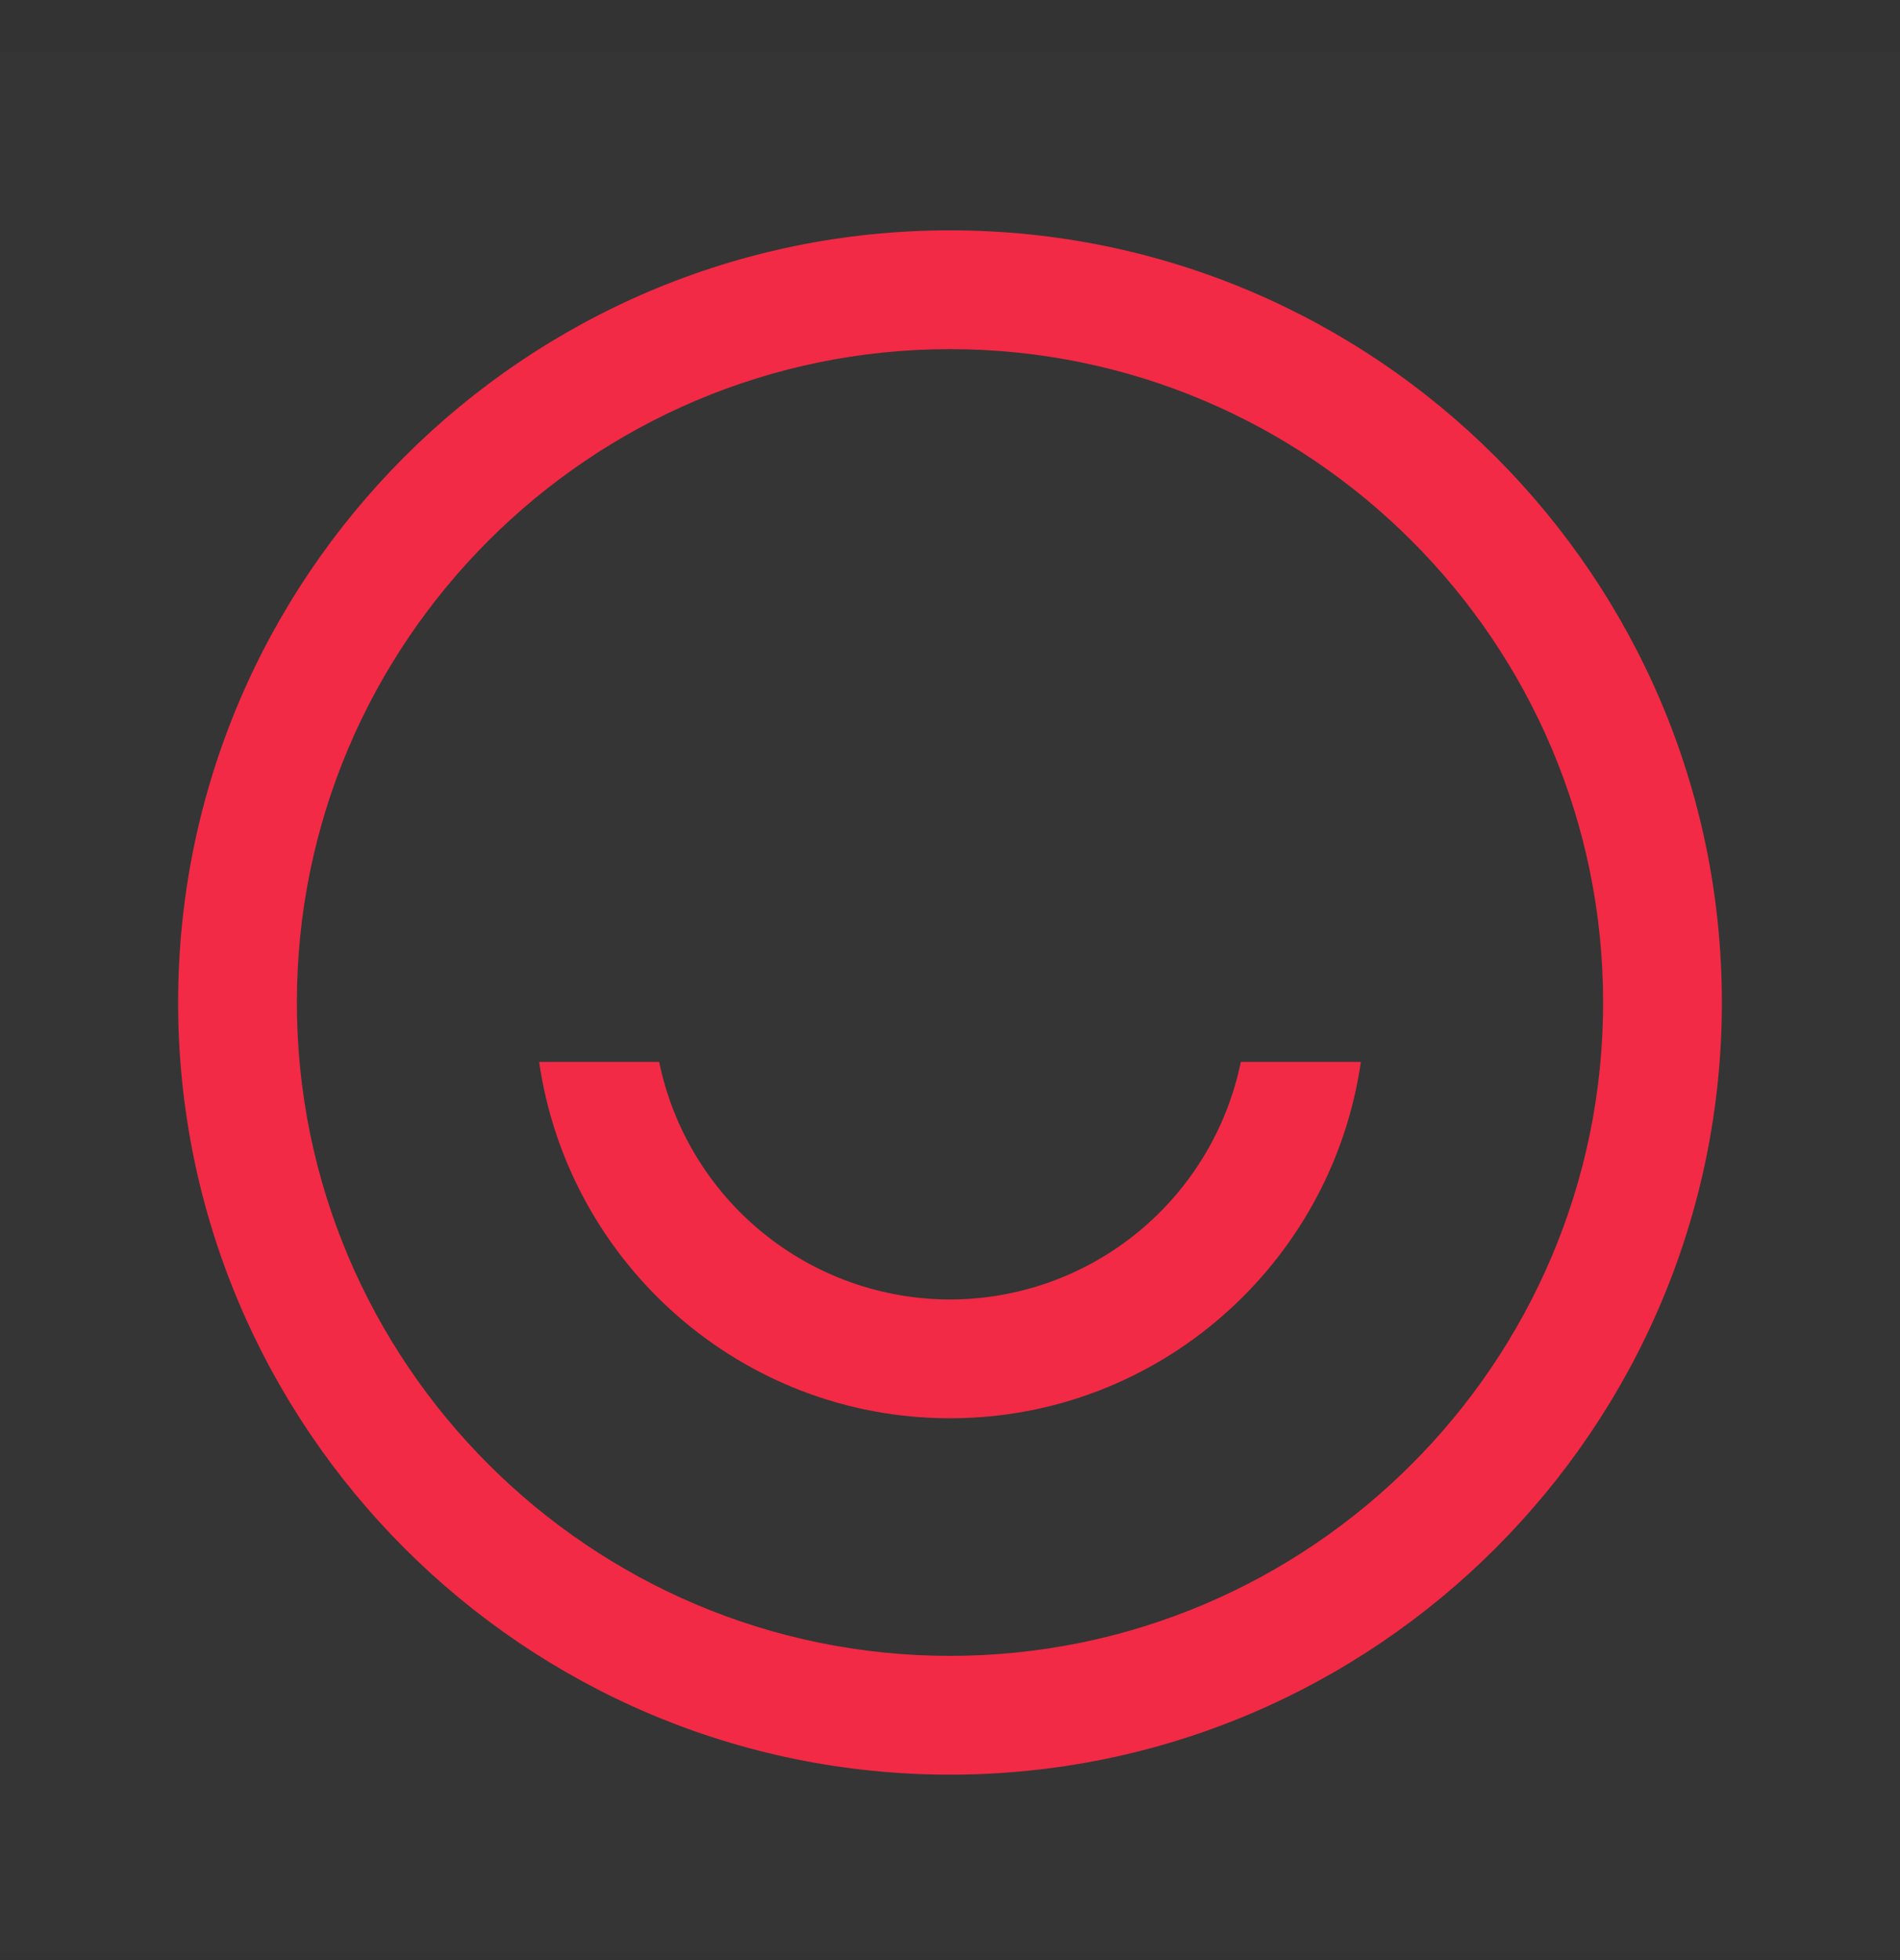
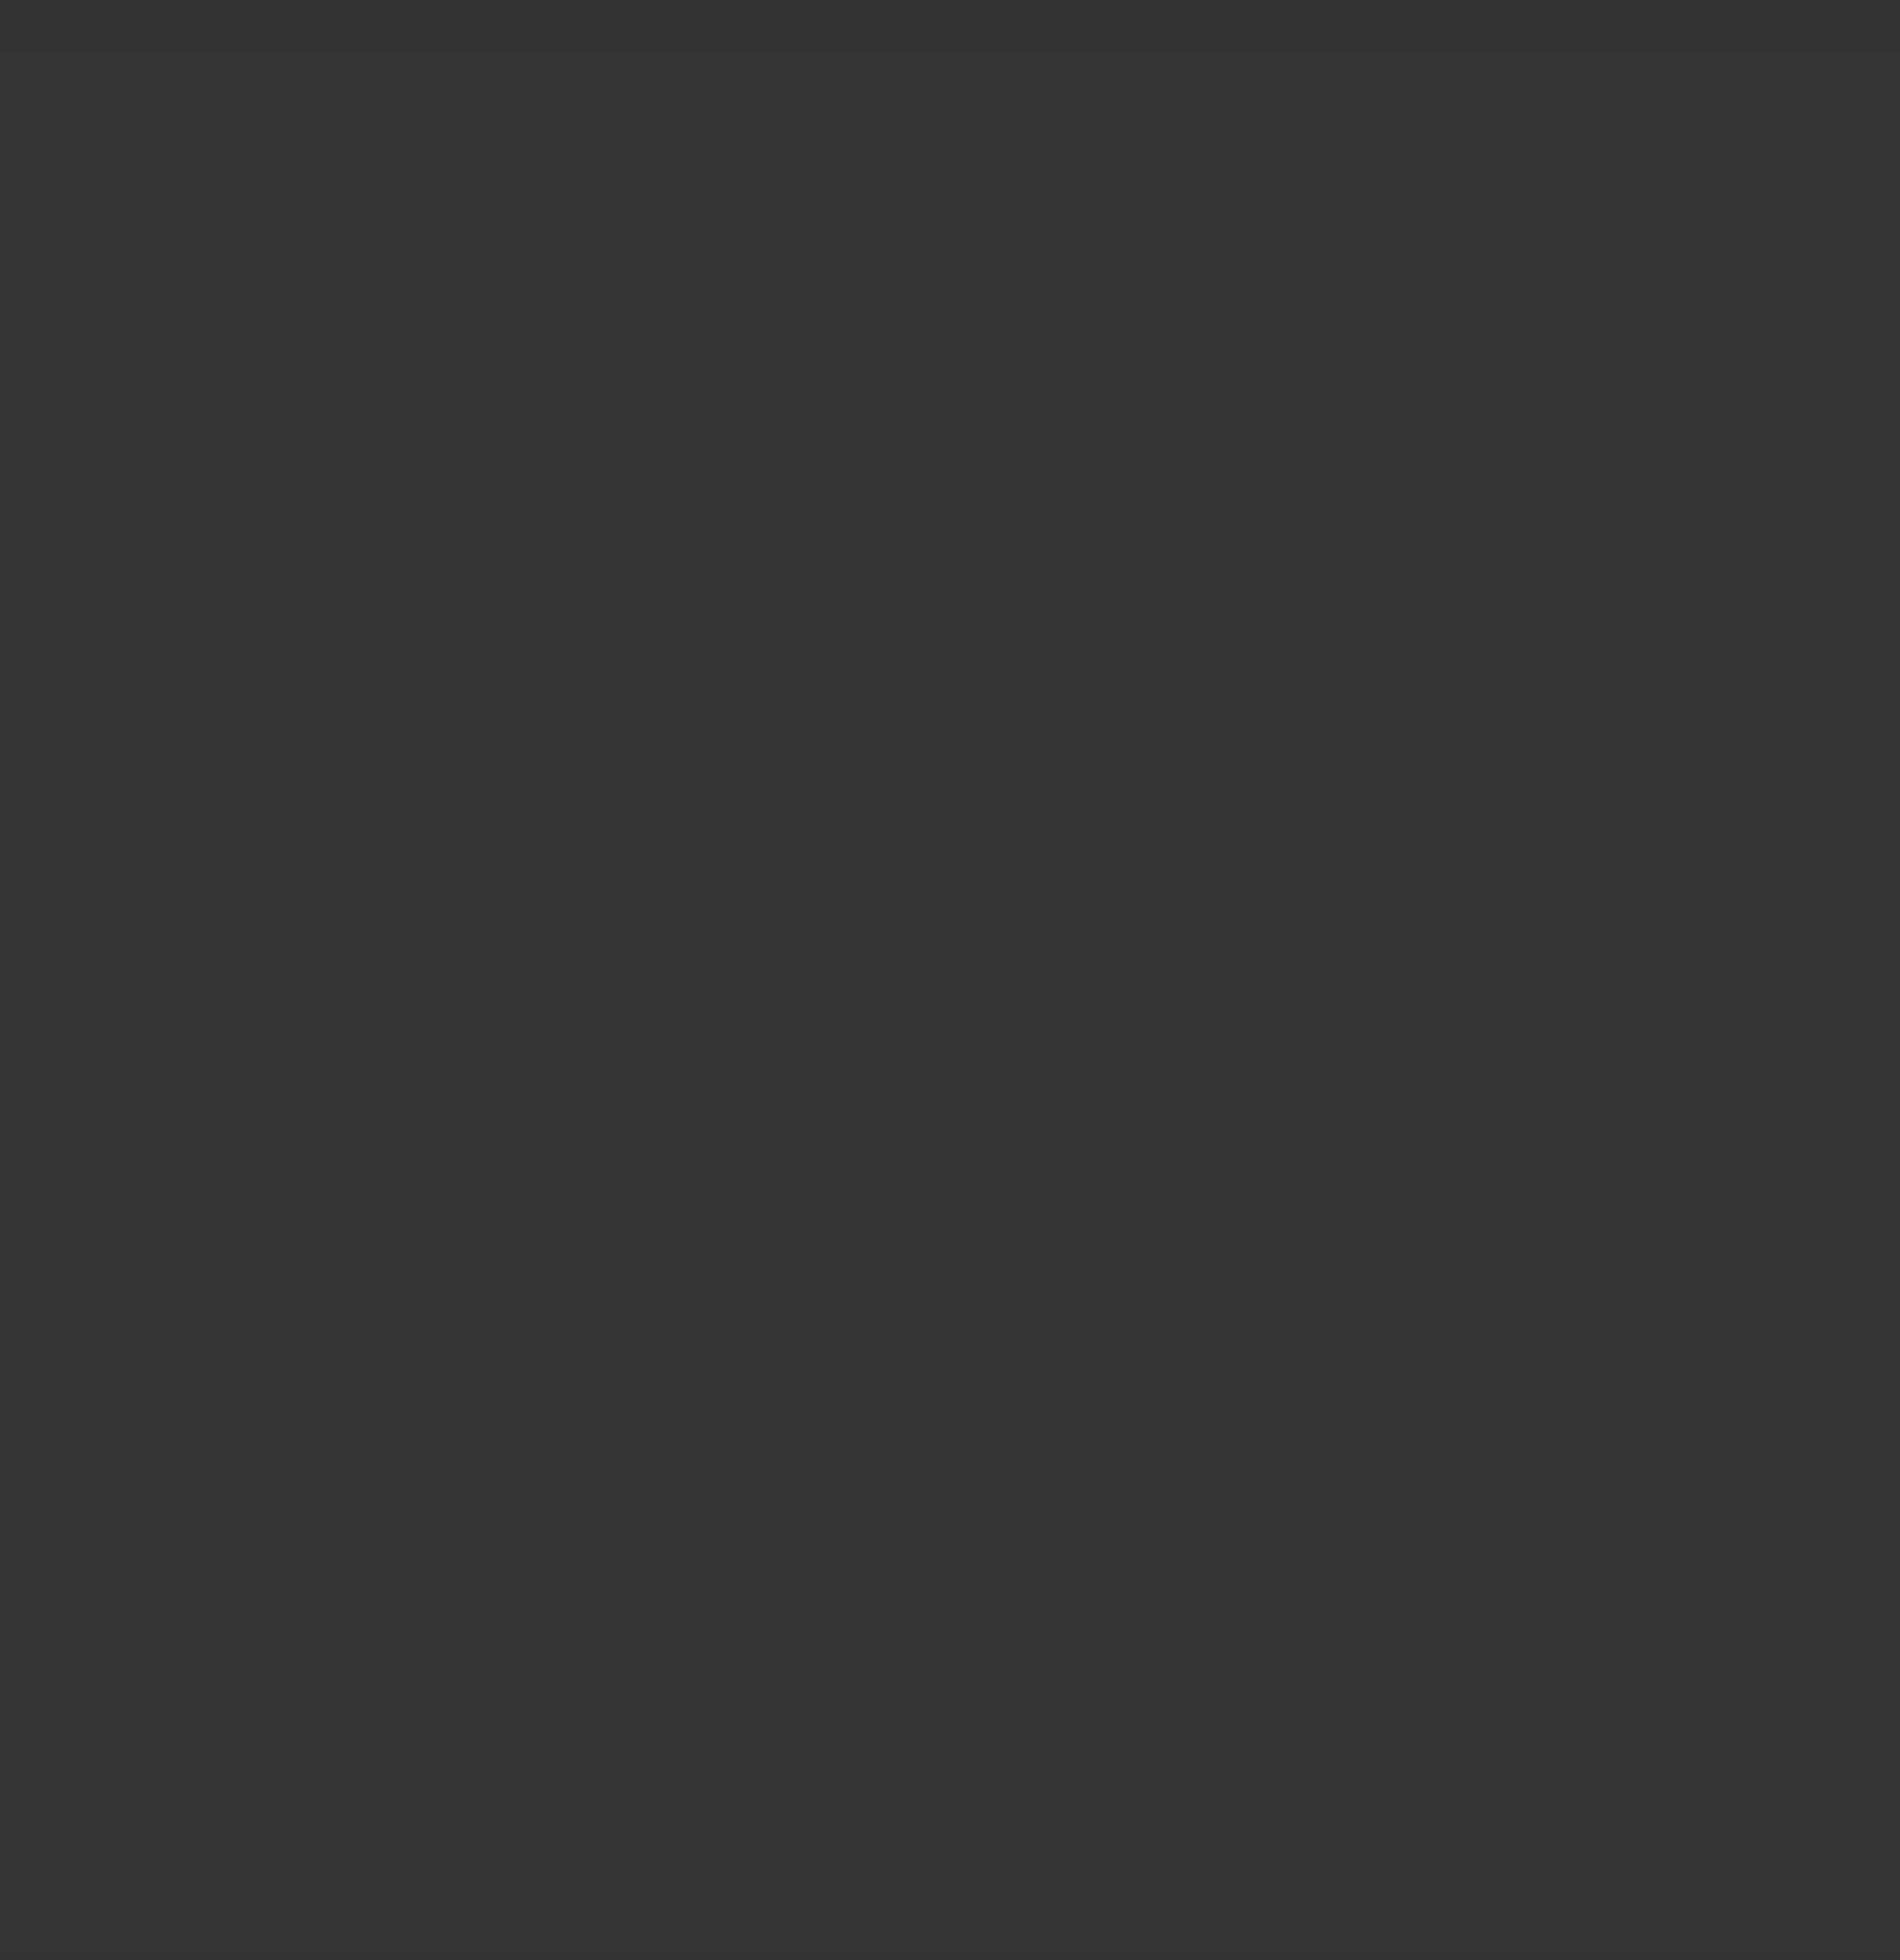
<svg xmlns="http://www.w3.org/2000/svg" width="32" height="33" viewBox="0 0 32 33" fill="none">
  <rect x="0" y="0" width="32" height="33" fill="#333333" stroke="none" />
  <g clip-path="url(#clip0_265_9090)">
    <rect width="32" height="32" transform="translate(0 0.878)" fill="white" fill-opacity="0.01" />
    <g clip-path="url(#clip1_265_9090)">
-       <path d="M16 3.878C8.832 3.878 3 9.71 3 16.878C3 24.046 8.832 29.878 16 29.878C23.168 29.878 29 24.046 29 16.878C29 9.71 23.168 3.878 16 3.878ZM16 5.878C22.065 5.878 27 10.813 27 16.878C27 22.943 22.065 27.878 16 27.878C9.935 27.878 5 22.943 5 16.878C5 10.813 9.935 5.878 16 5.878ZM9.08 17.878C9.568 21.265 12.481 23.878 16 23.878C19.519 23.878 22.432 21.265 22.92 17.878H20.898C20.666 19.007 20.052 20.021 19.16 20.749C18.268 21.478 17.152 21.877 16 21.878C14.848 21.877 13.732 21.478 12.84 20.749C11.948 20.021 11.334 19.007 11.102 17.878H9.08Z" fill="#F22A45" />
-     </g>
+       </g>
  </g>
  <defs>
    <clipPath id="clip0_265_9090">
      <rect width="32" height="32" fill="white" transform="translate(0 0.878)" />
    </clipPath>
    <clipPath id="clip1_265_9090">
-       <rect width="32" height="32" fill="white" transform="translate(0 0.878)" />
-     </clipPath>
+       </clipPath>
  </defs>
</svg>